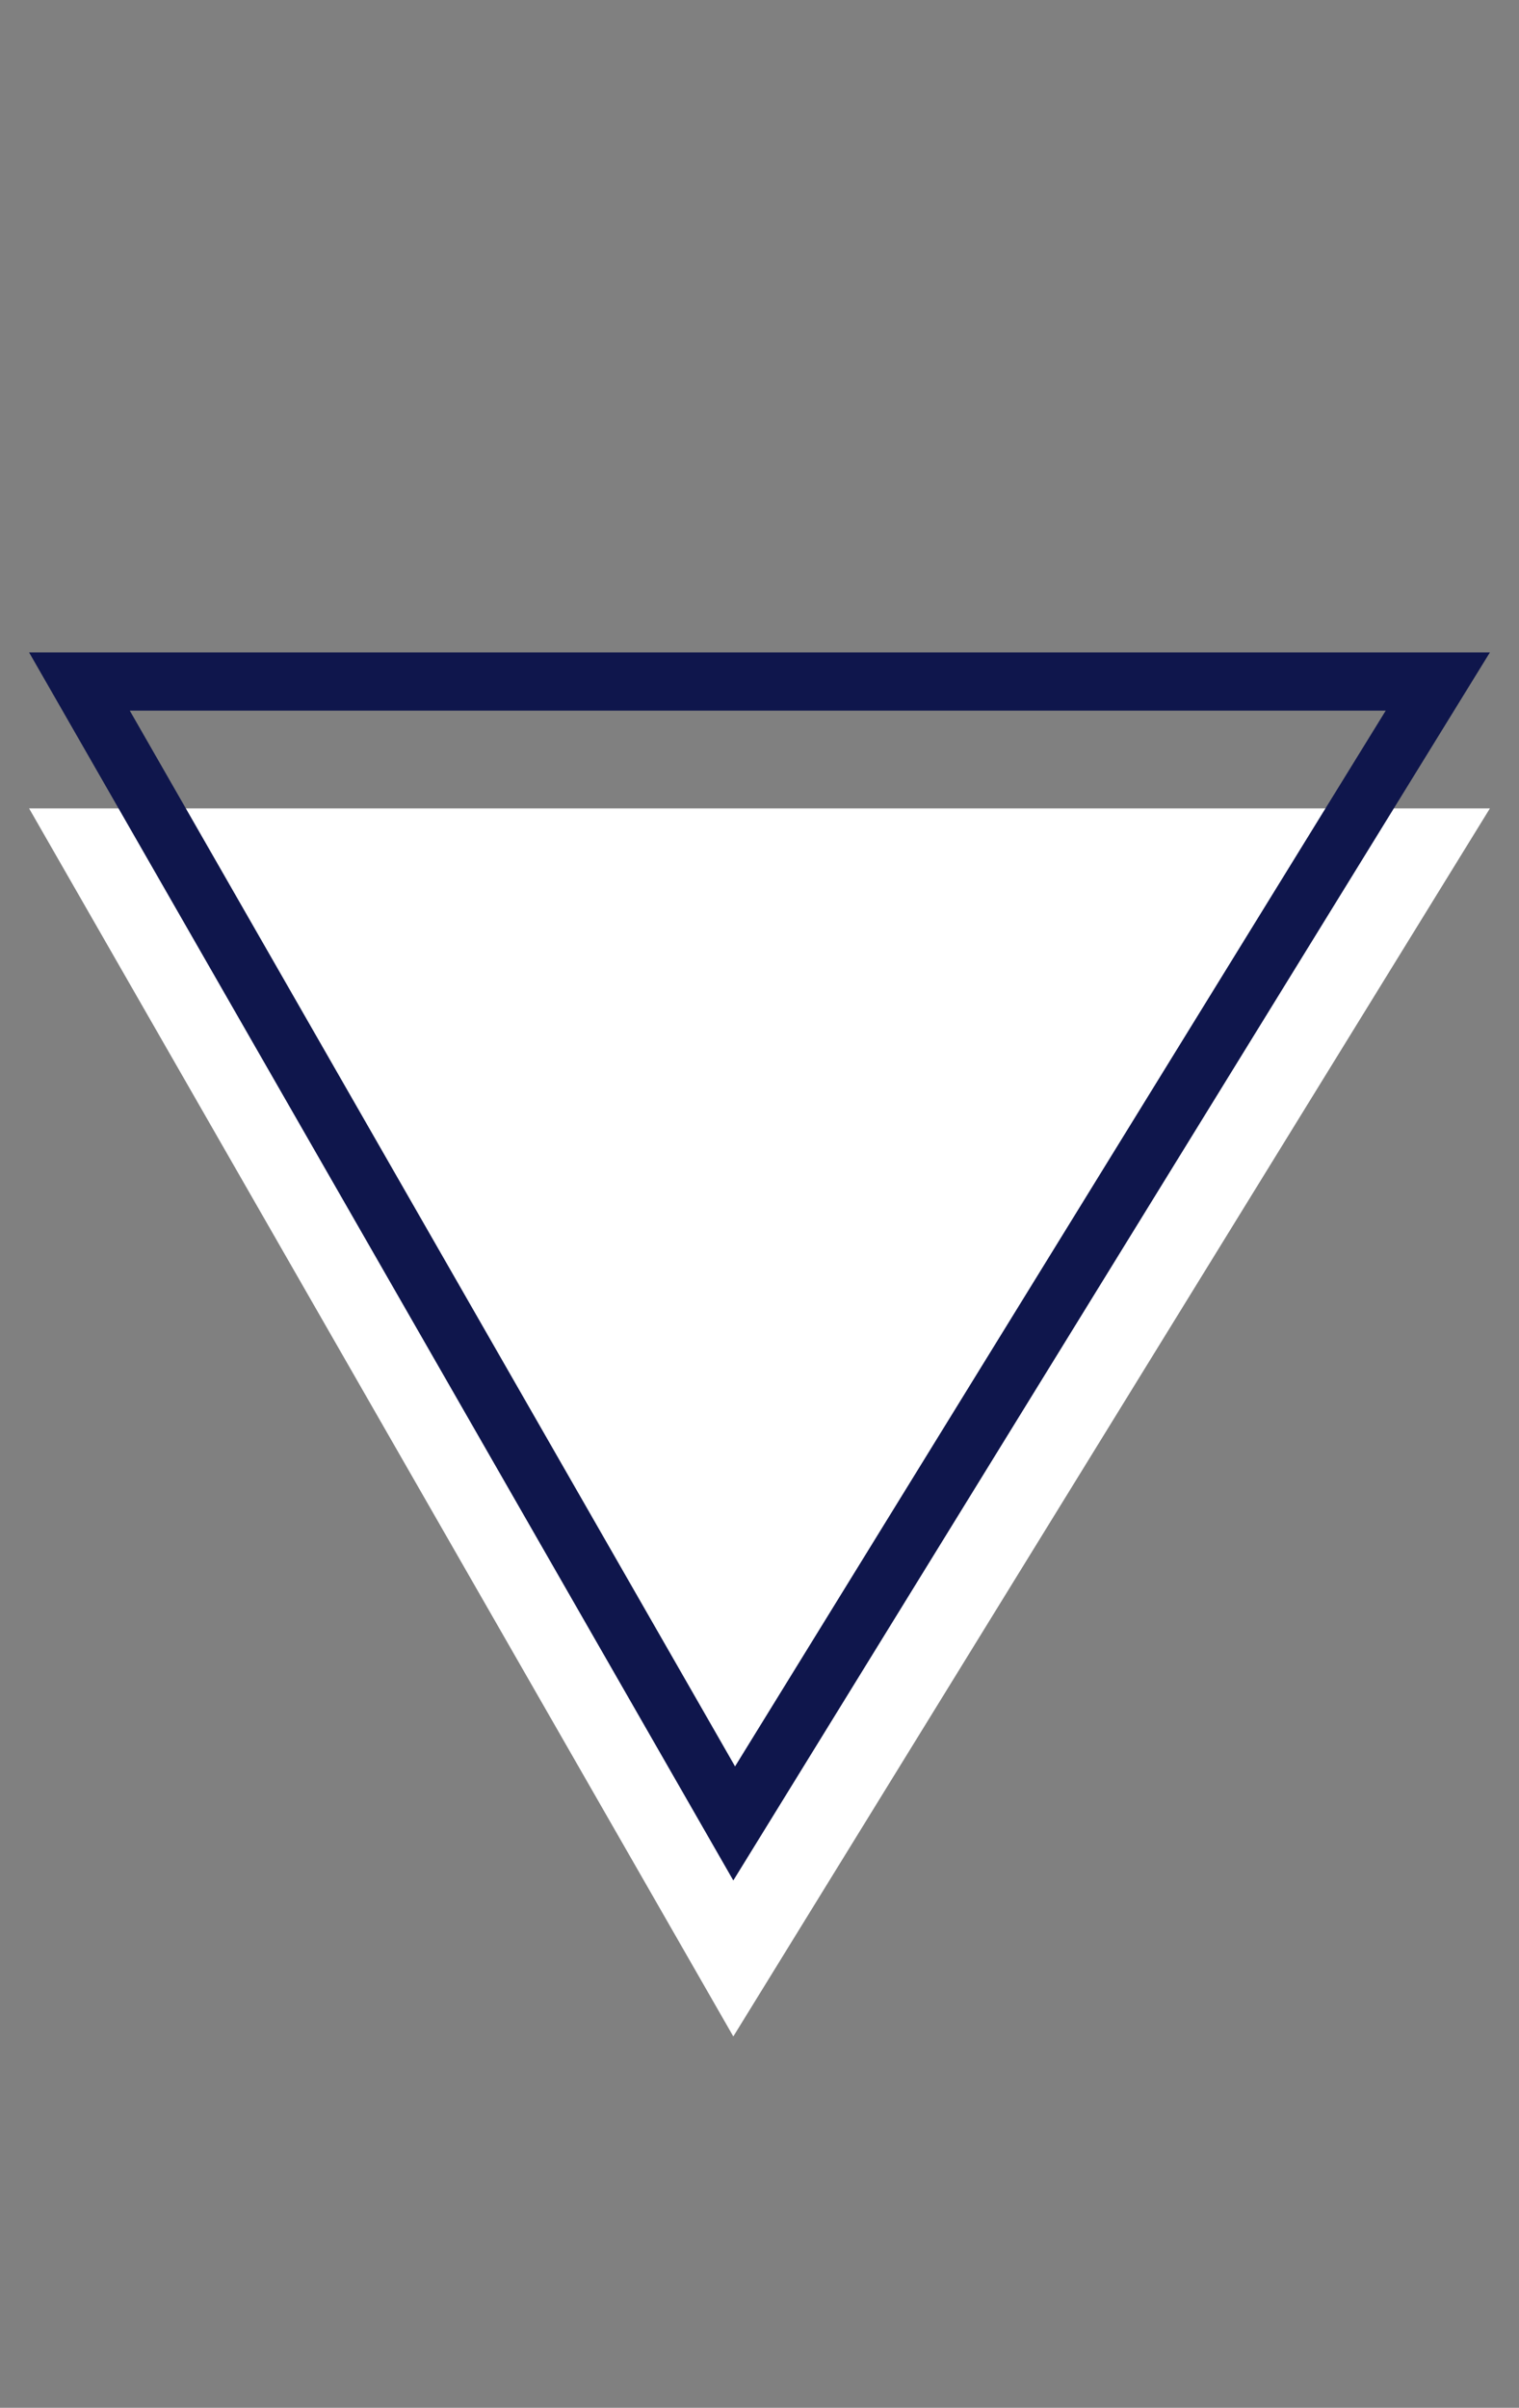
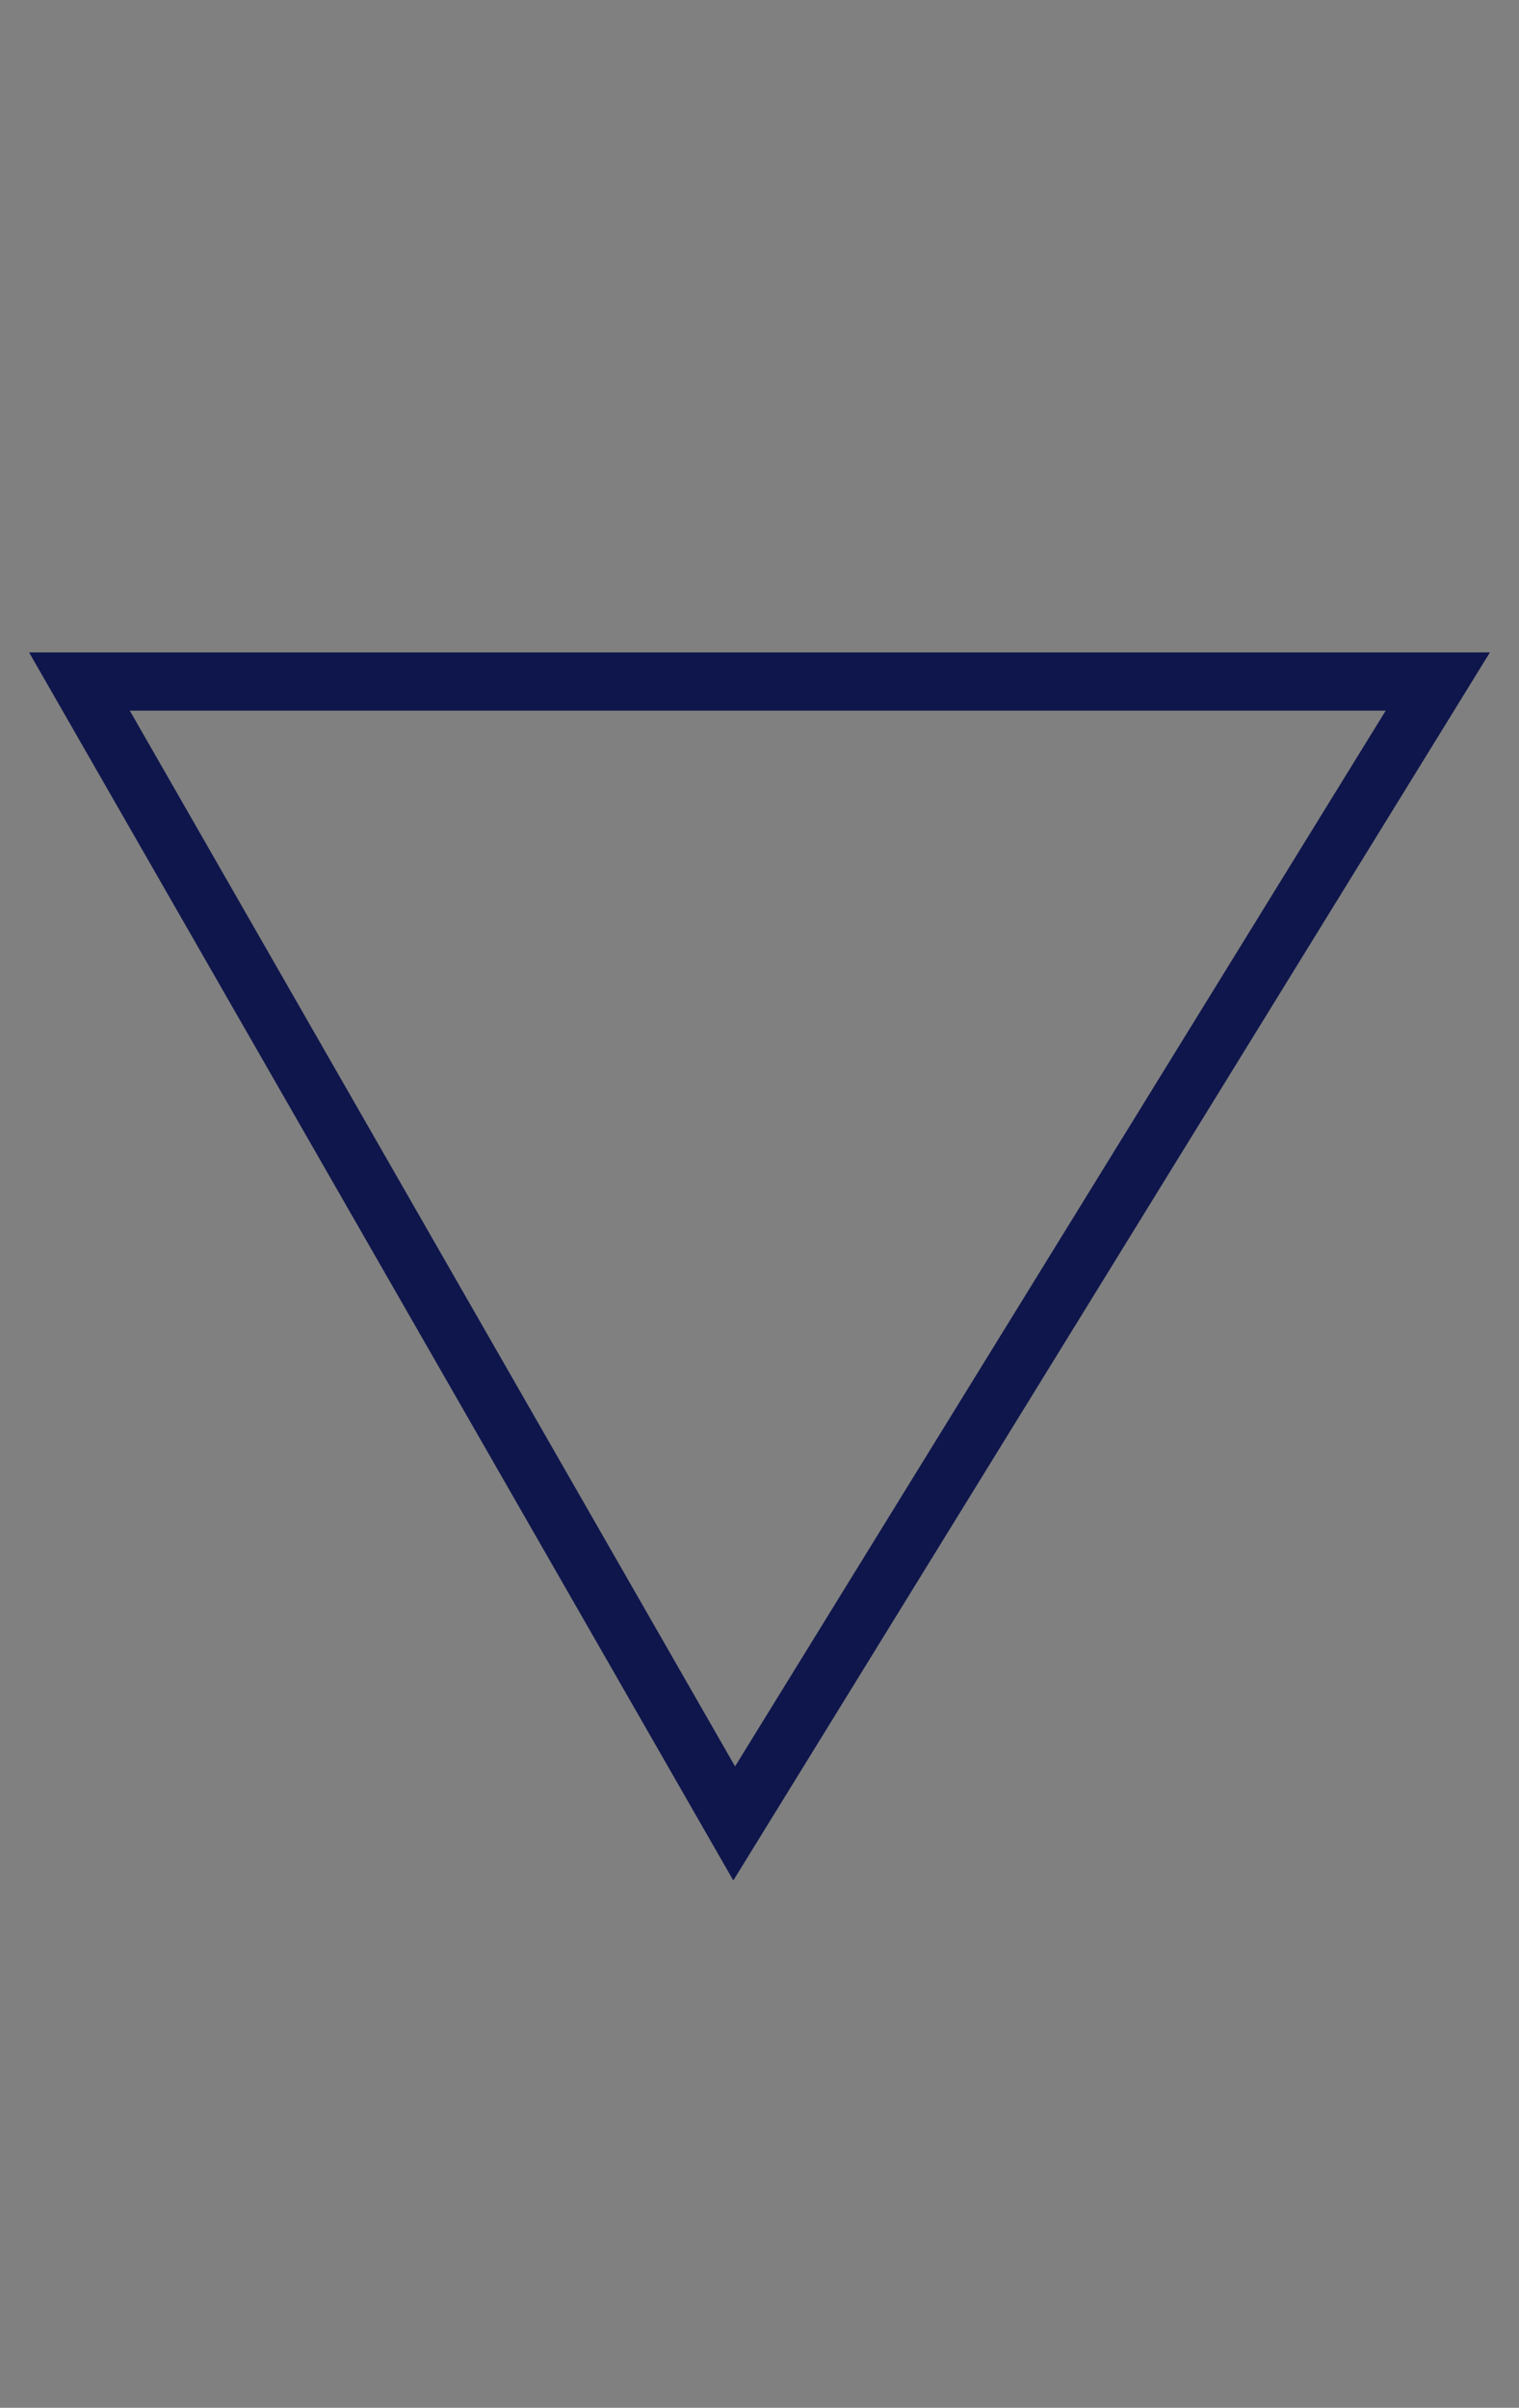
<svg xmlns="http://www.w3.org/2000/svg" data-name="Layer 1" viewBox="0 0 26.1 41.37">
  <rect x="0" y="0" width="26.1" height="41.37" fill="#808080" stroke="none" />
  <g data-name="Layer 2">
    <g data-name="Splash Page">
-       <path d="M12.6 34.99.5 13.89h25.1z" style="fill:#fff" />
      <path d="M23.81 12.21 12.63 30.35 2.23 12.21zm1.79-1H.5l12.1 21.1z" style="fill:#0f164c" />
    </g>
  </g>
</svg>